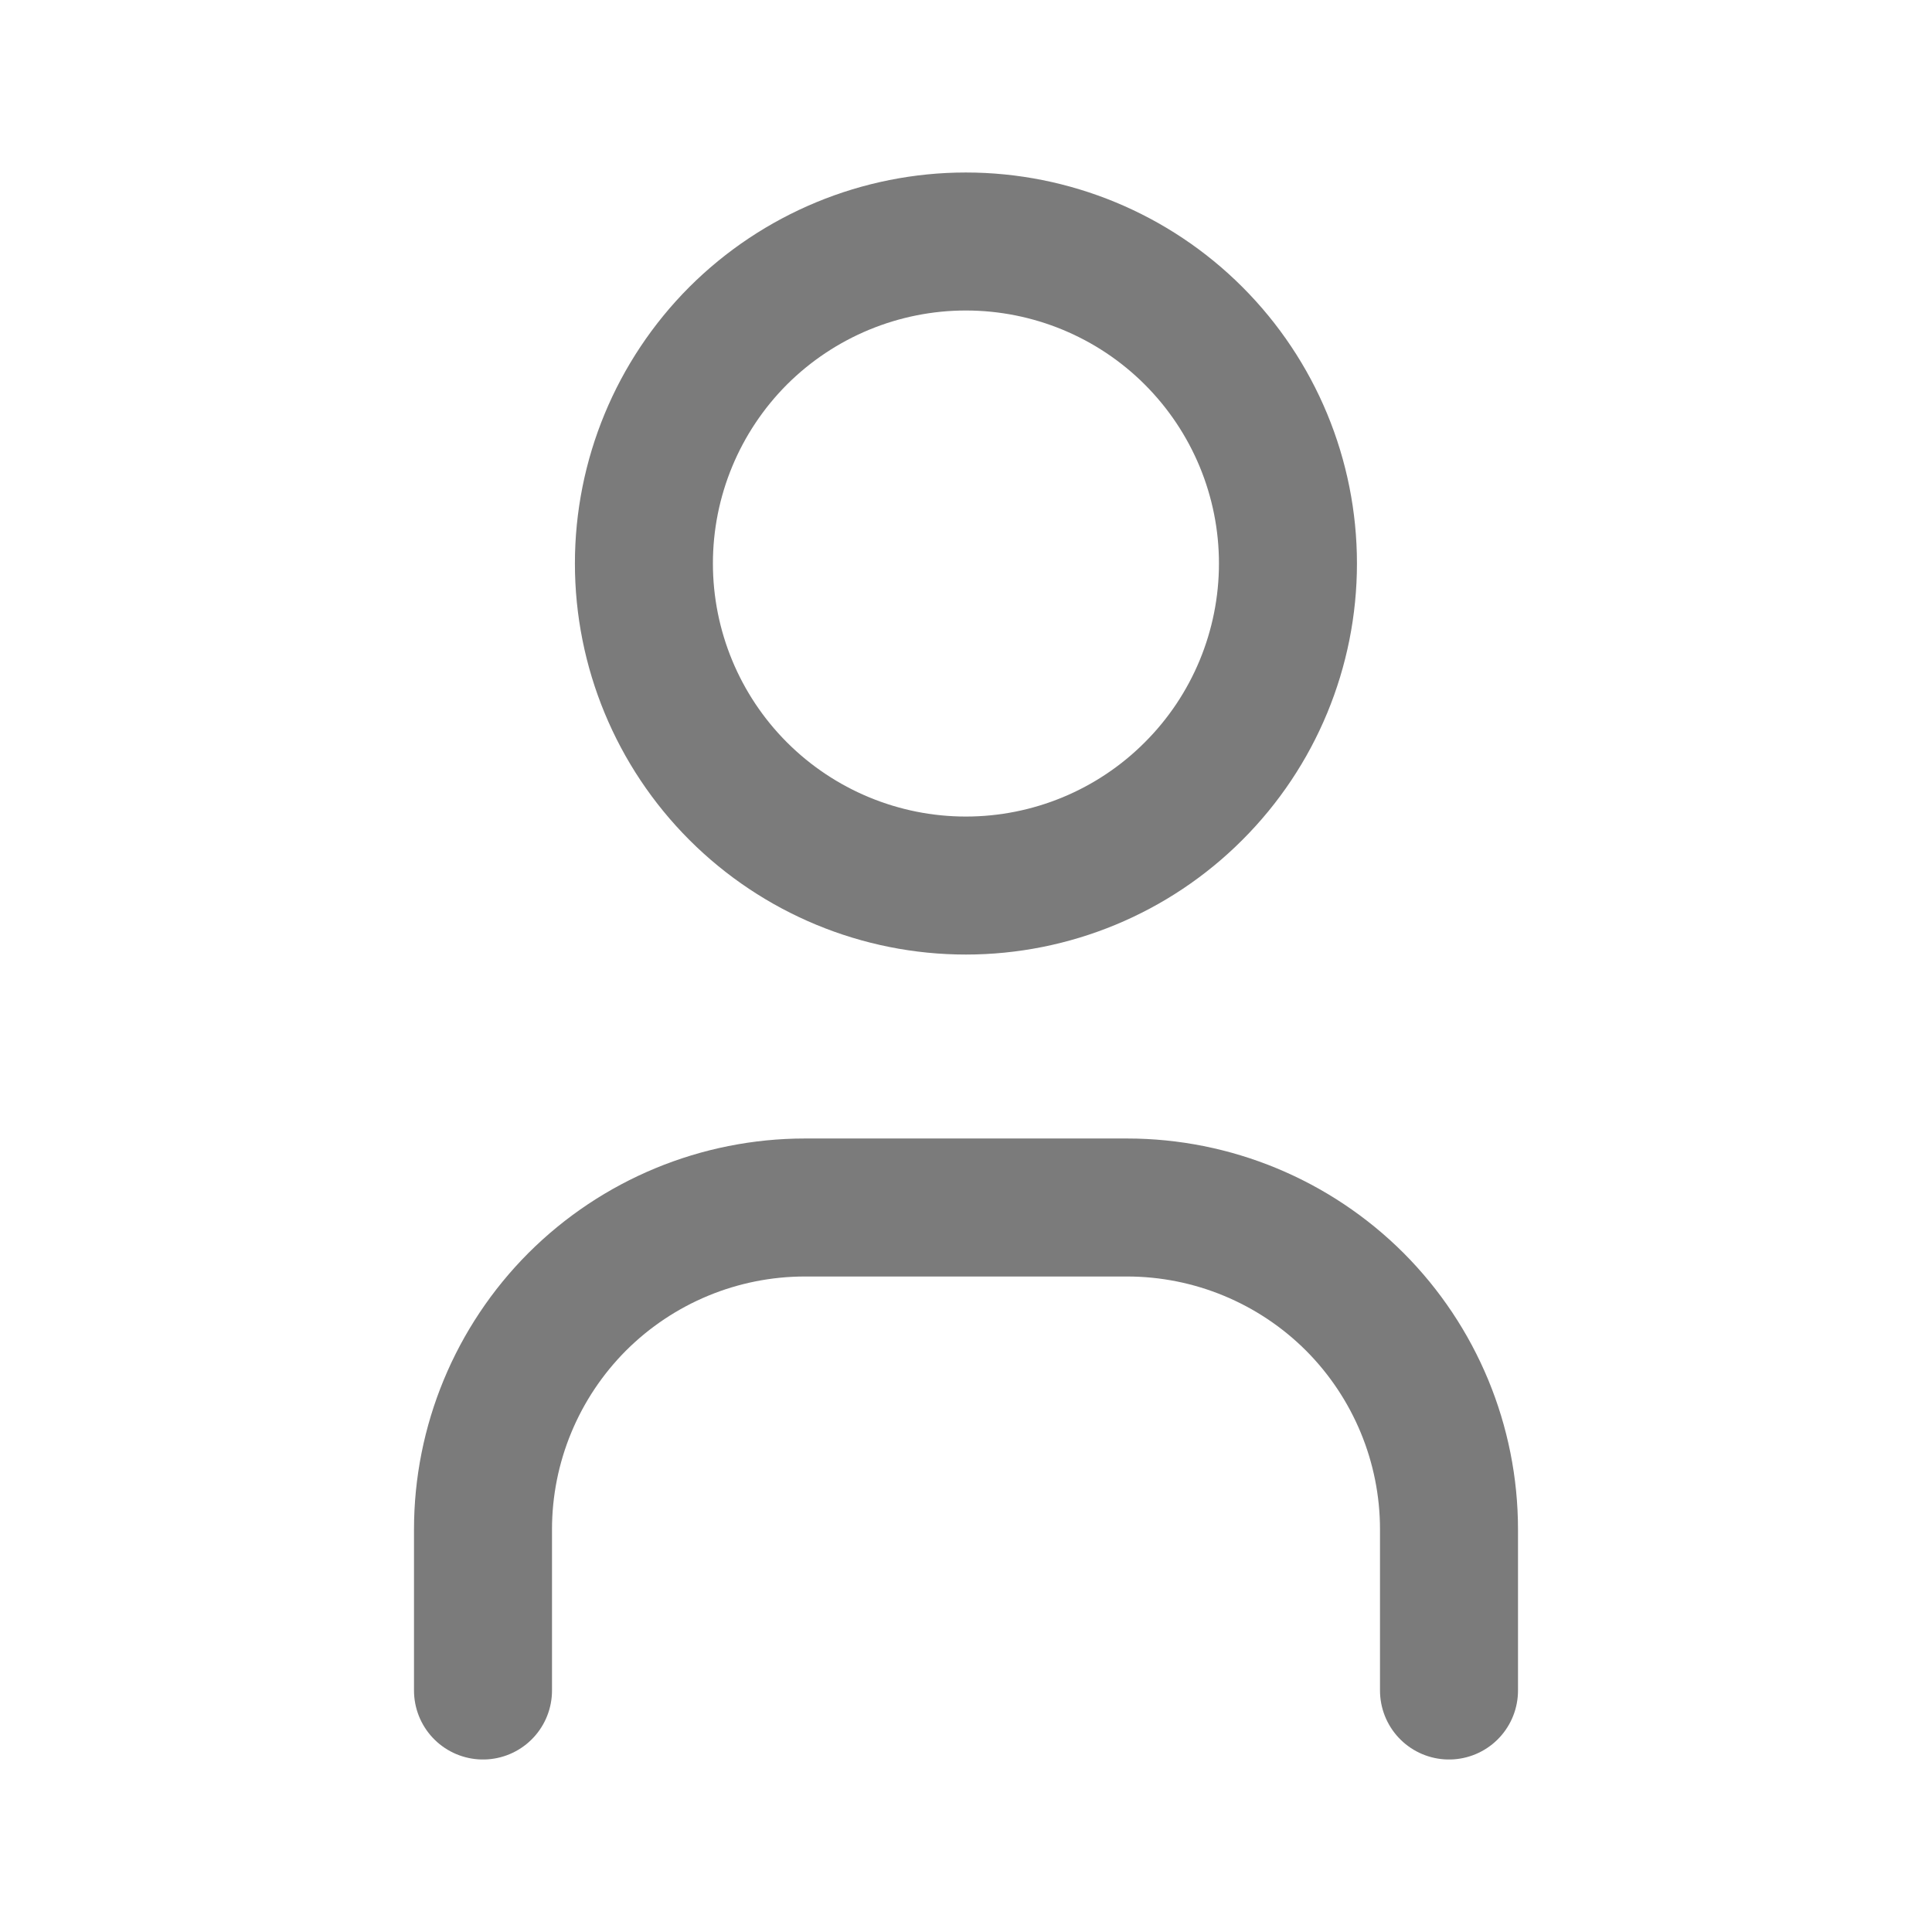
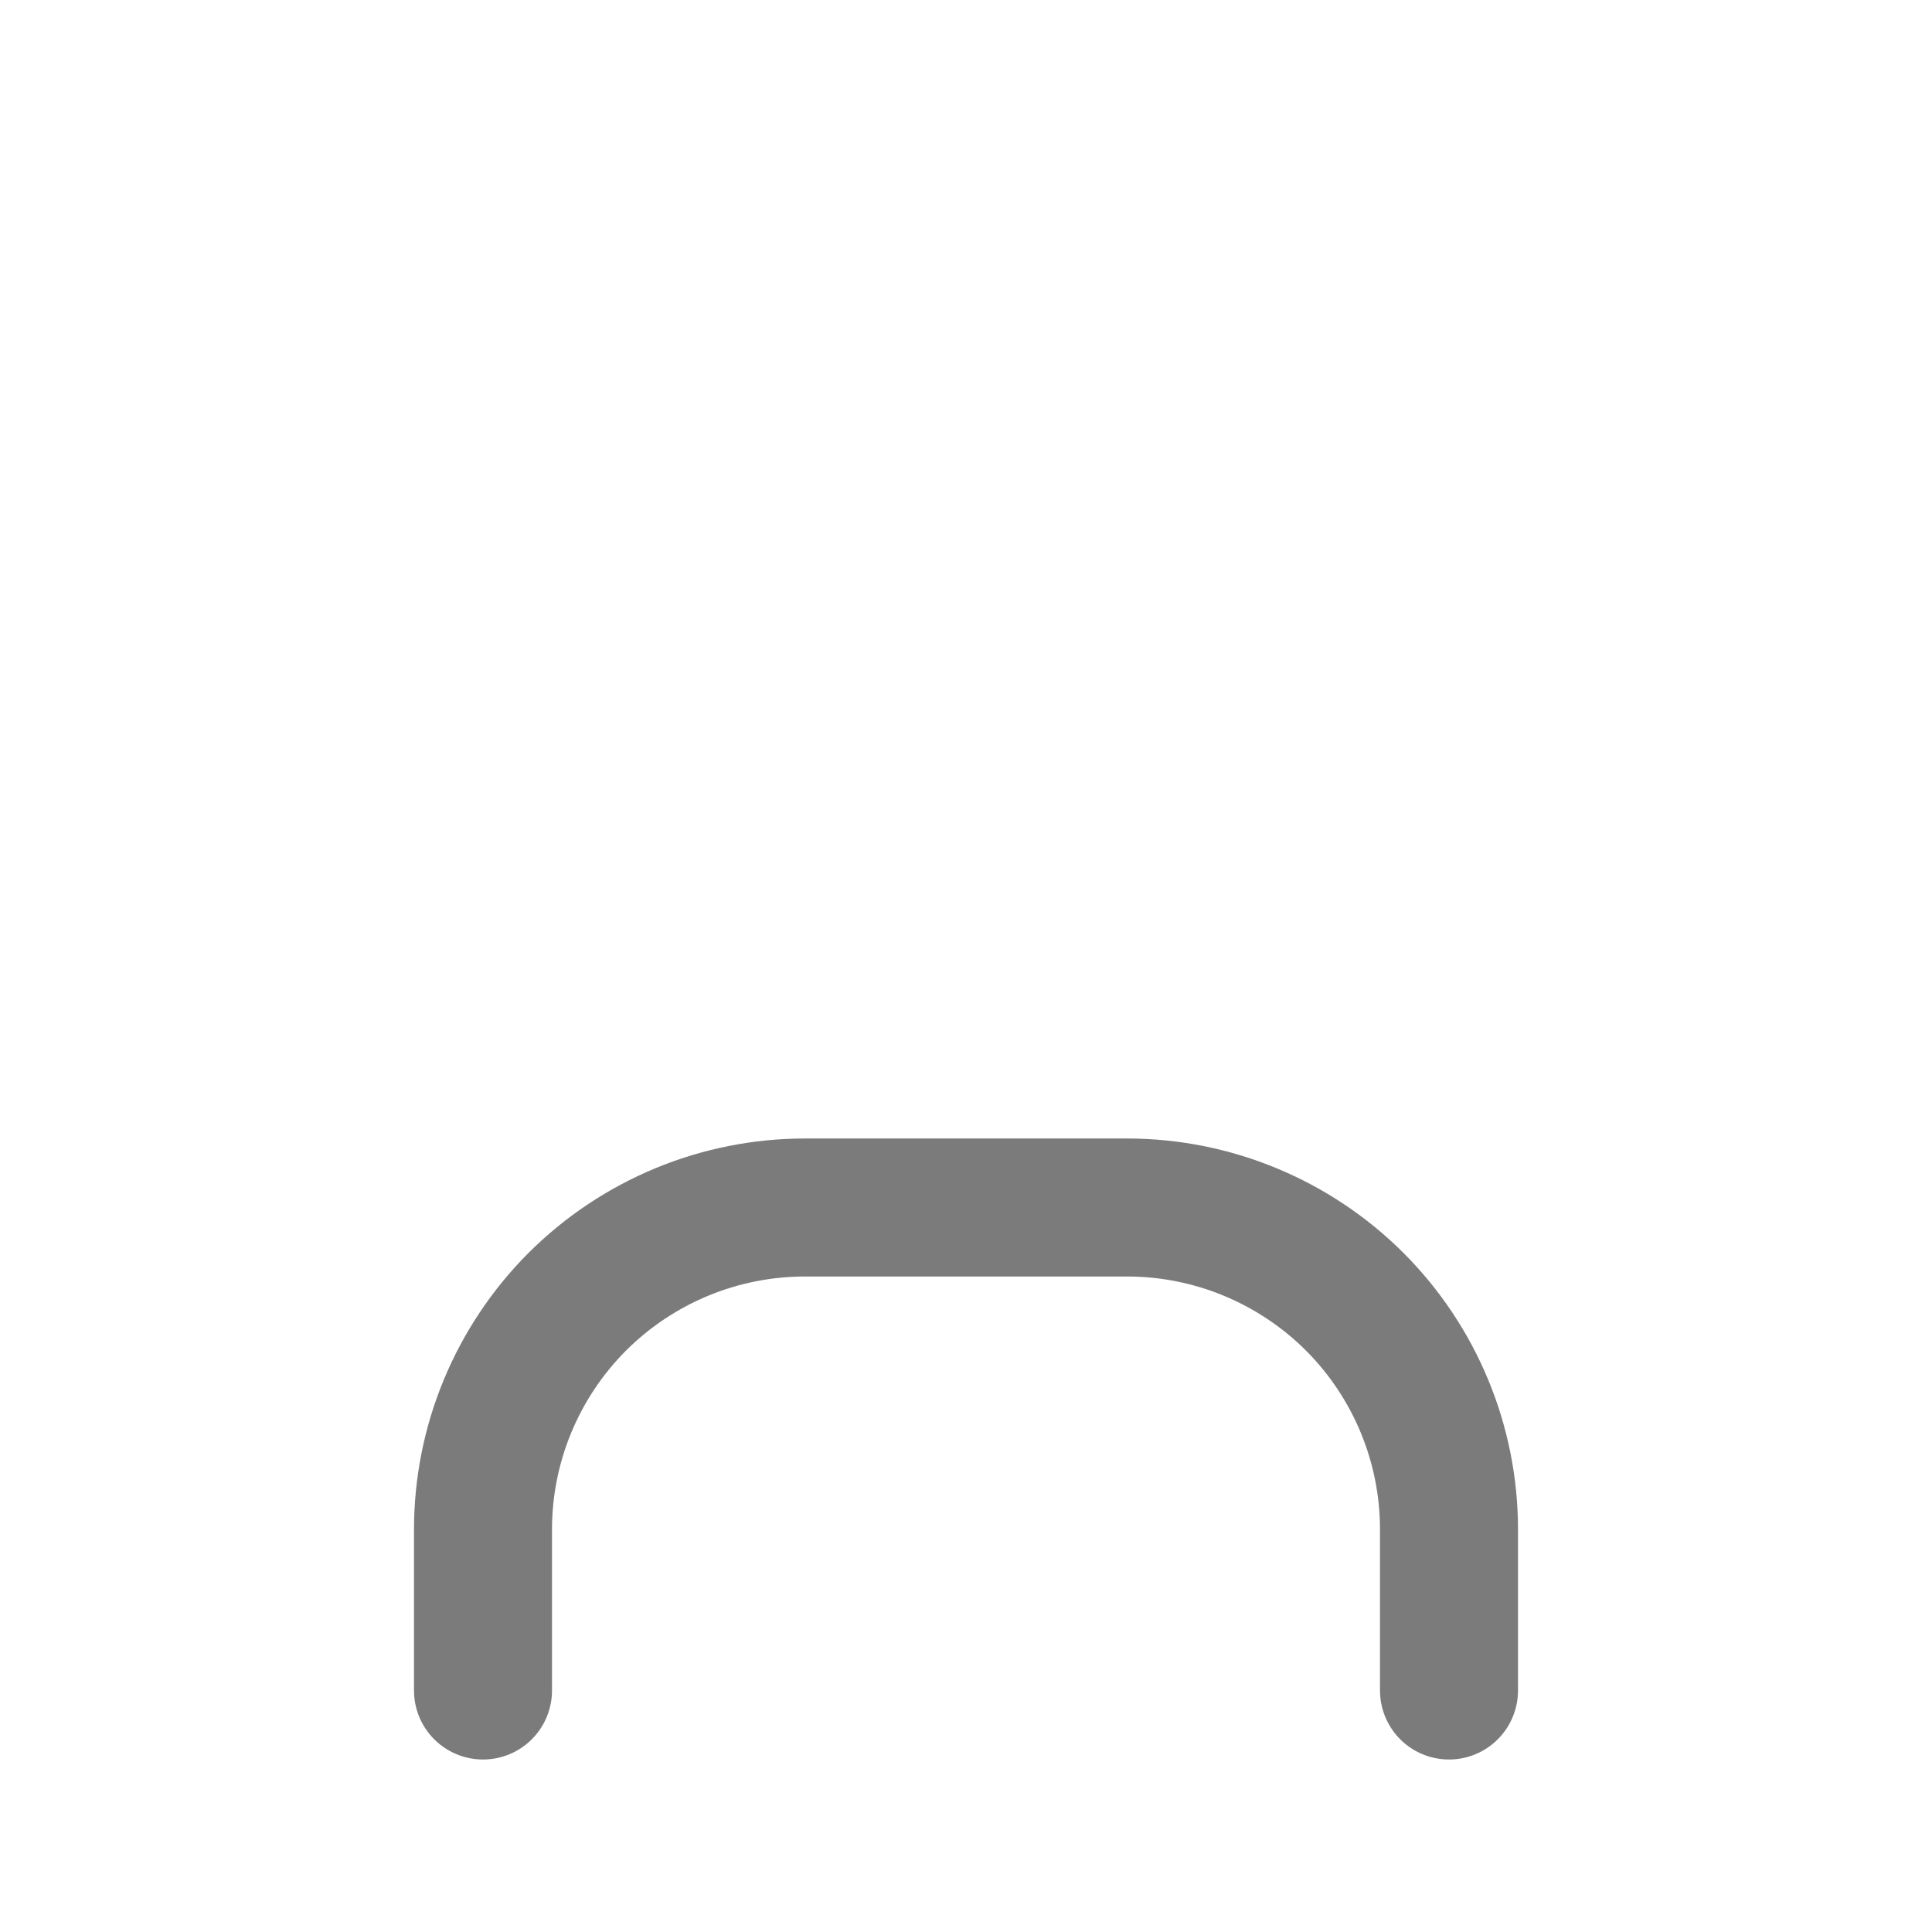
<svg xmlns="http://www.w3.org/2000/svg" width="14" height="14" viewBox="0 0 14 14" fill="none">
-   <path d="M4.666 4.083C4.666 4.702 4.912 5.296 5.349 5.733C5.787 6.171 6.381 6.417 6.999 6.417C7.618 6.417 8.212 6.171 8.649 5.733C9.087 5.296 9.333 4.702 9.333 4.083C9.333 3.464 9.087 2.871 8.649 2.433C8.212 1.996 7.618 1.75 6.999 1.75C6.381 1.75 5.787 1.996 5.349 2.433C4.912 2.871 4.666 3.464 4.666 4.083Z" stroke="#7B7B7B" stroke-linecap="round" stroke-linejoin="round" />
  <path d="M3.5 12.25V11.083C3.5 10.464 3.746 9.871 4.183 9.433C4.621 8.996 5.214 8.75 5.833 8.75H8.167C8.786 8.75 9.379 8.996 9.817 9.433C10.254 9.871 10.5 10.464 10.5 11.083V12.25" stroke="#7B7B7B" stroke-linecap="round" stroke-linejoin="round" />
</svg>